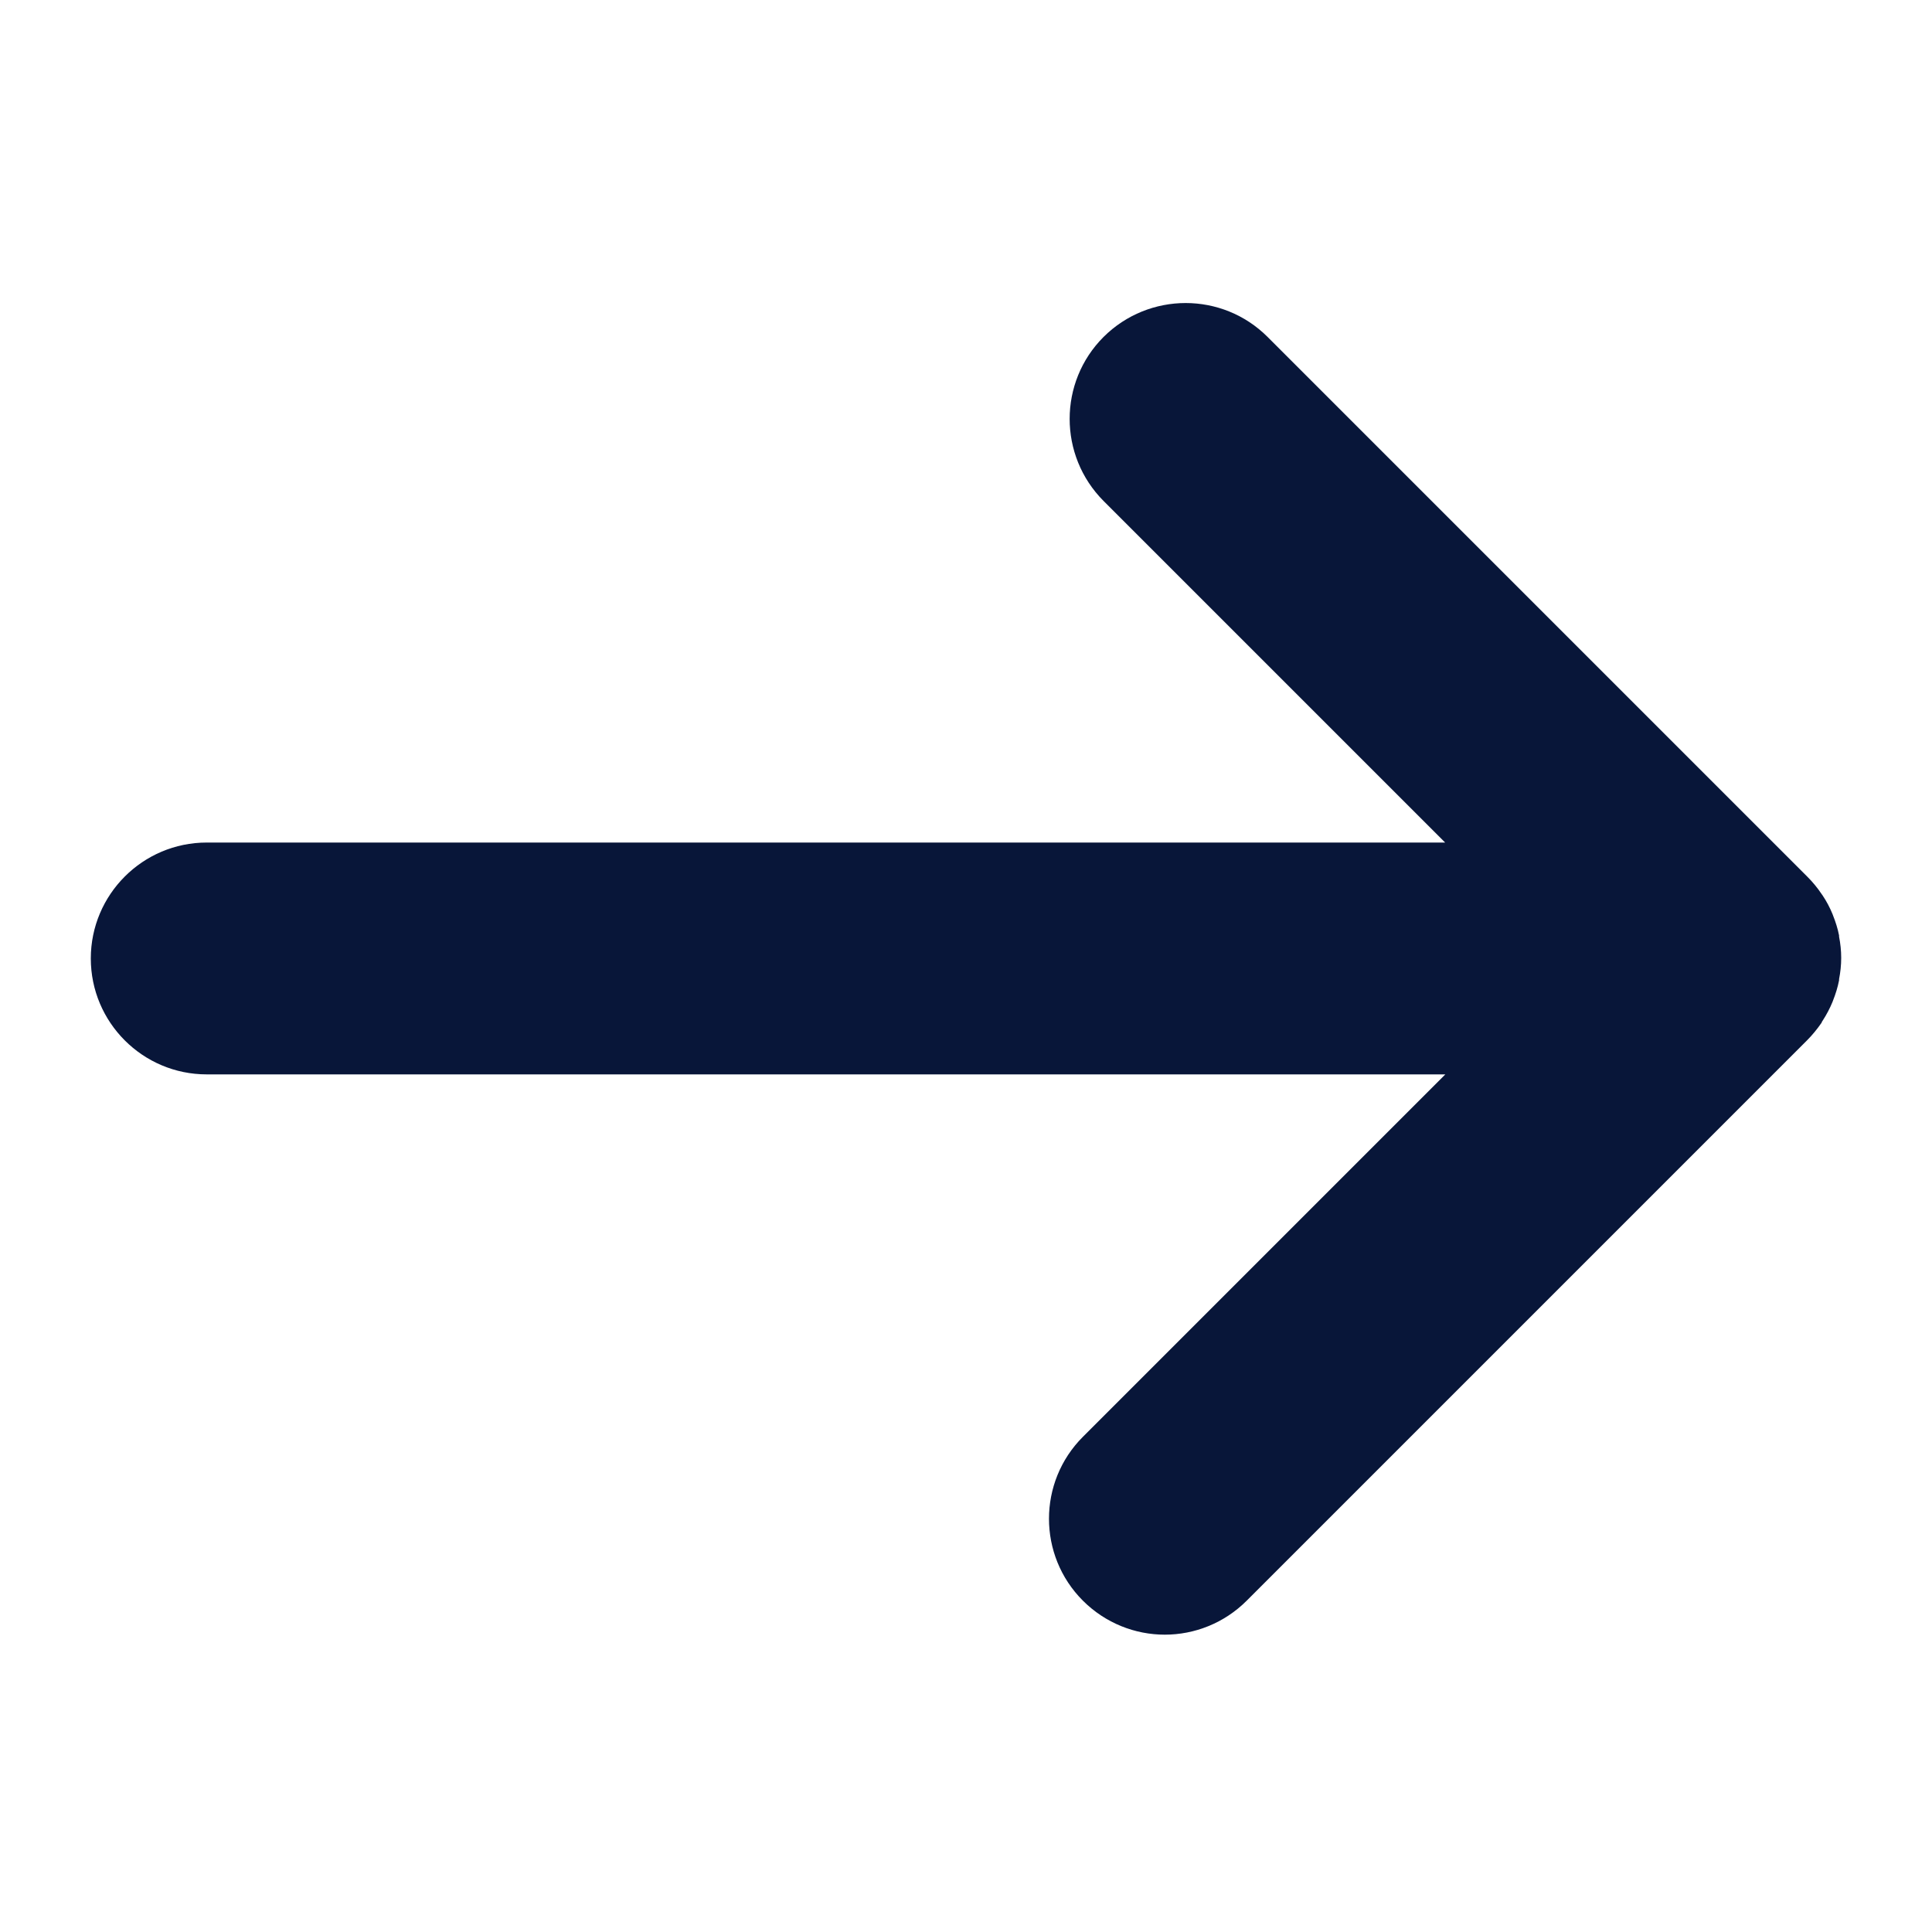
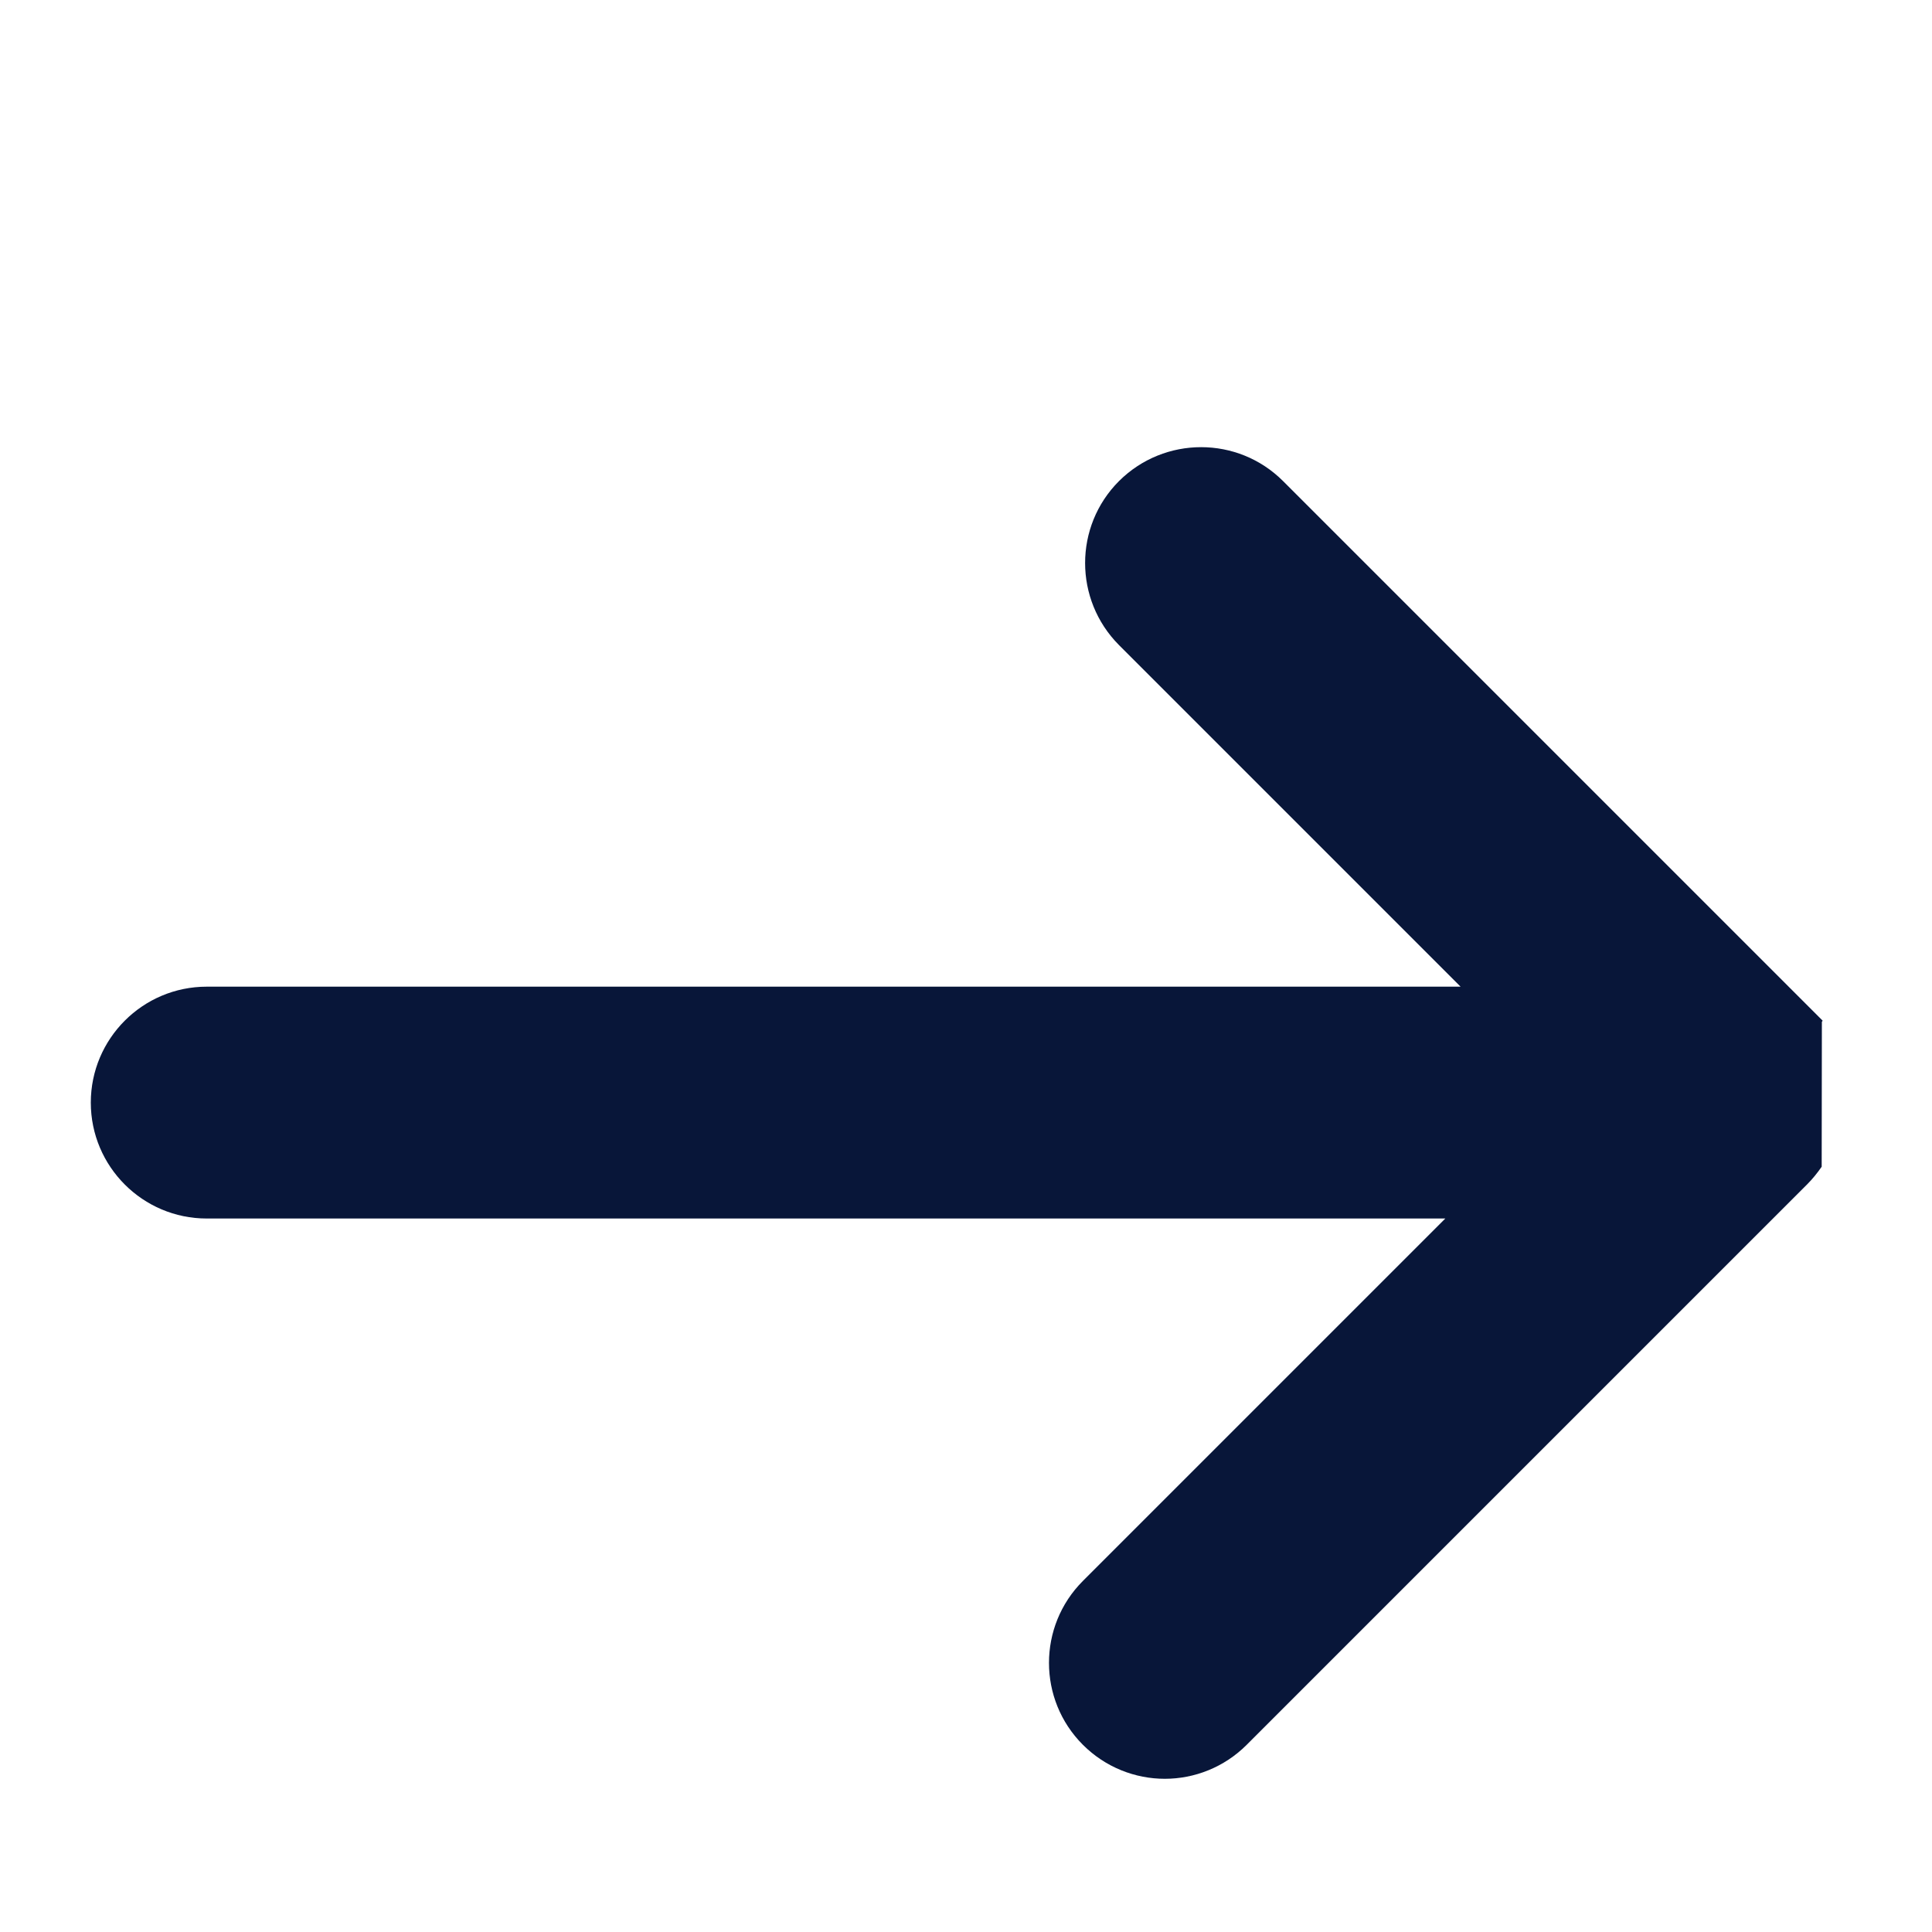
<svg xmlns="http://www.w3.org/2000/svg" id="Layer_1" viewBox="0 0 100 100">
  <defs>
    <style>.cls-1{fill:#081639;stroke-width:0px;}</style>
  </defs>
-   <path class="cls-1" d="M94.3,52.89s.03-.04.04-.06c.2-.31.37-.63.51-.97.01-.03.02-.05.03-.08.13-.33.24-.68.31-1.04,0-.02,0-.04,0-.06.07-.36.11-.72.11-1.1,0,0,0,0,0,0,0-.38-.04-.74-.11-1.1,0-.02,0-.04,0-.06-.07-.36-.18-.7-.31-1.03-.01-.03-.02-.06-.03-.08-.14-.34-.31-.66-.51-.96-.02-.02-.03-.05-.05-.07-.22-.33-.47-.63-.75-.91,0,0,0,0,0,0l-27.93-27.93c-2.34-2.34-6.14-2.34-8.49,0-2.34,2.34-2.34,6.14,0,8.49l17.68,17.68H10.7c-3.31,0-6,2.69-6,6s2.69,6,6,6h64.11l-18.76,18.76c-2.34,2.34-2.34,6.14,0,8.48,1.17,1.17,2.71,1.76,4.24,1.76s3.07-.59,4.24-1.76l29-29c.28-.28.53-.59.76-.92Z" />
+   <path class="cls-1" d="M94.3,52.89s.03-.04.04-.06l-27.93-27.93c-2.34-2.34-6.14-2.34-8.49,0-2.34,2.34-2.34,6.14,0,8.49l17.68,17.68H10.7c-3.31,0-6,2.69-6,6s2.69,6,6,6h64.11l-18.76,18.76c-2.34,2.34-2.34,6.14,0,8.48,1.17,1.17,2.71,1.76,4.24,1.76s3.07-.59,4.24-1.76l29-29c.28-.28.53-.59.76-.92Z" />
</svg>